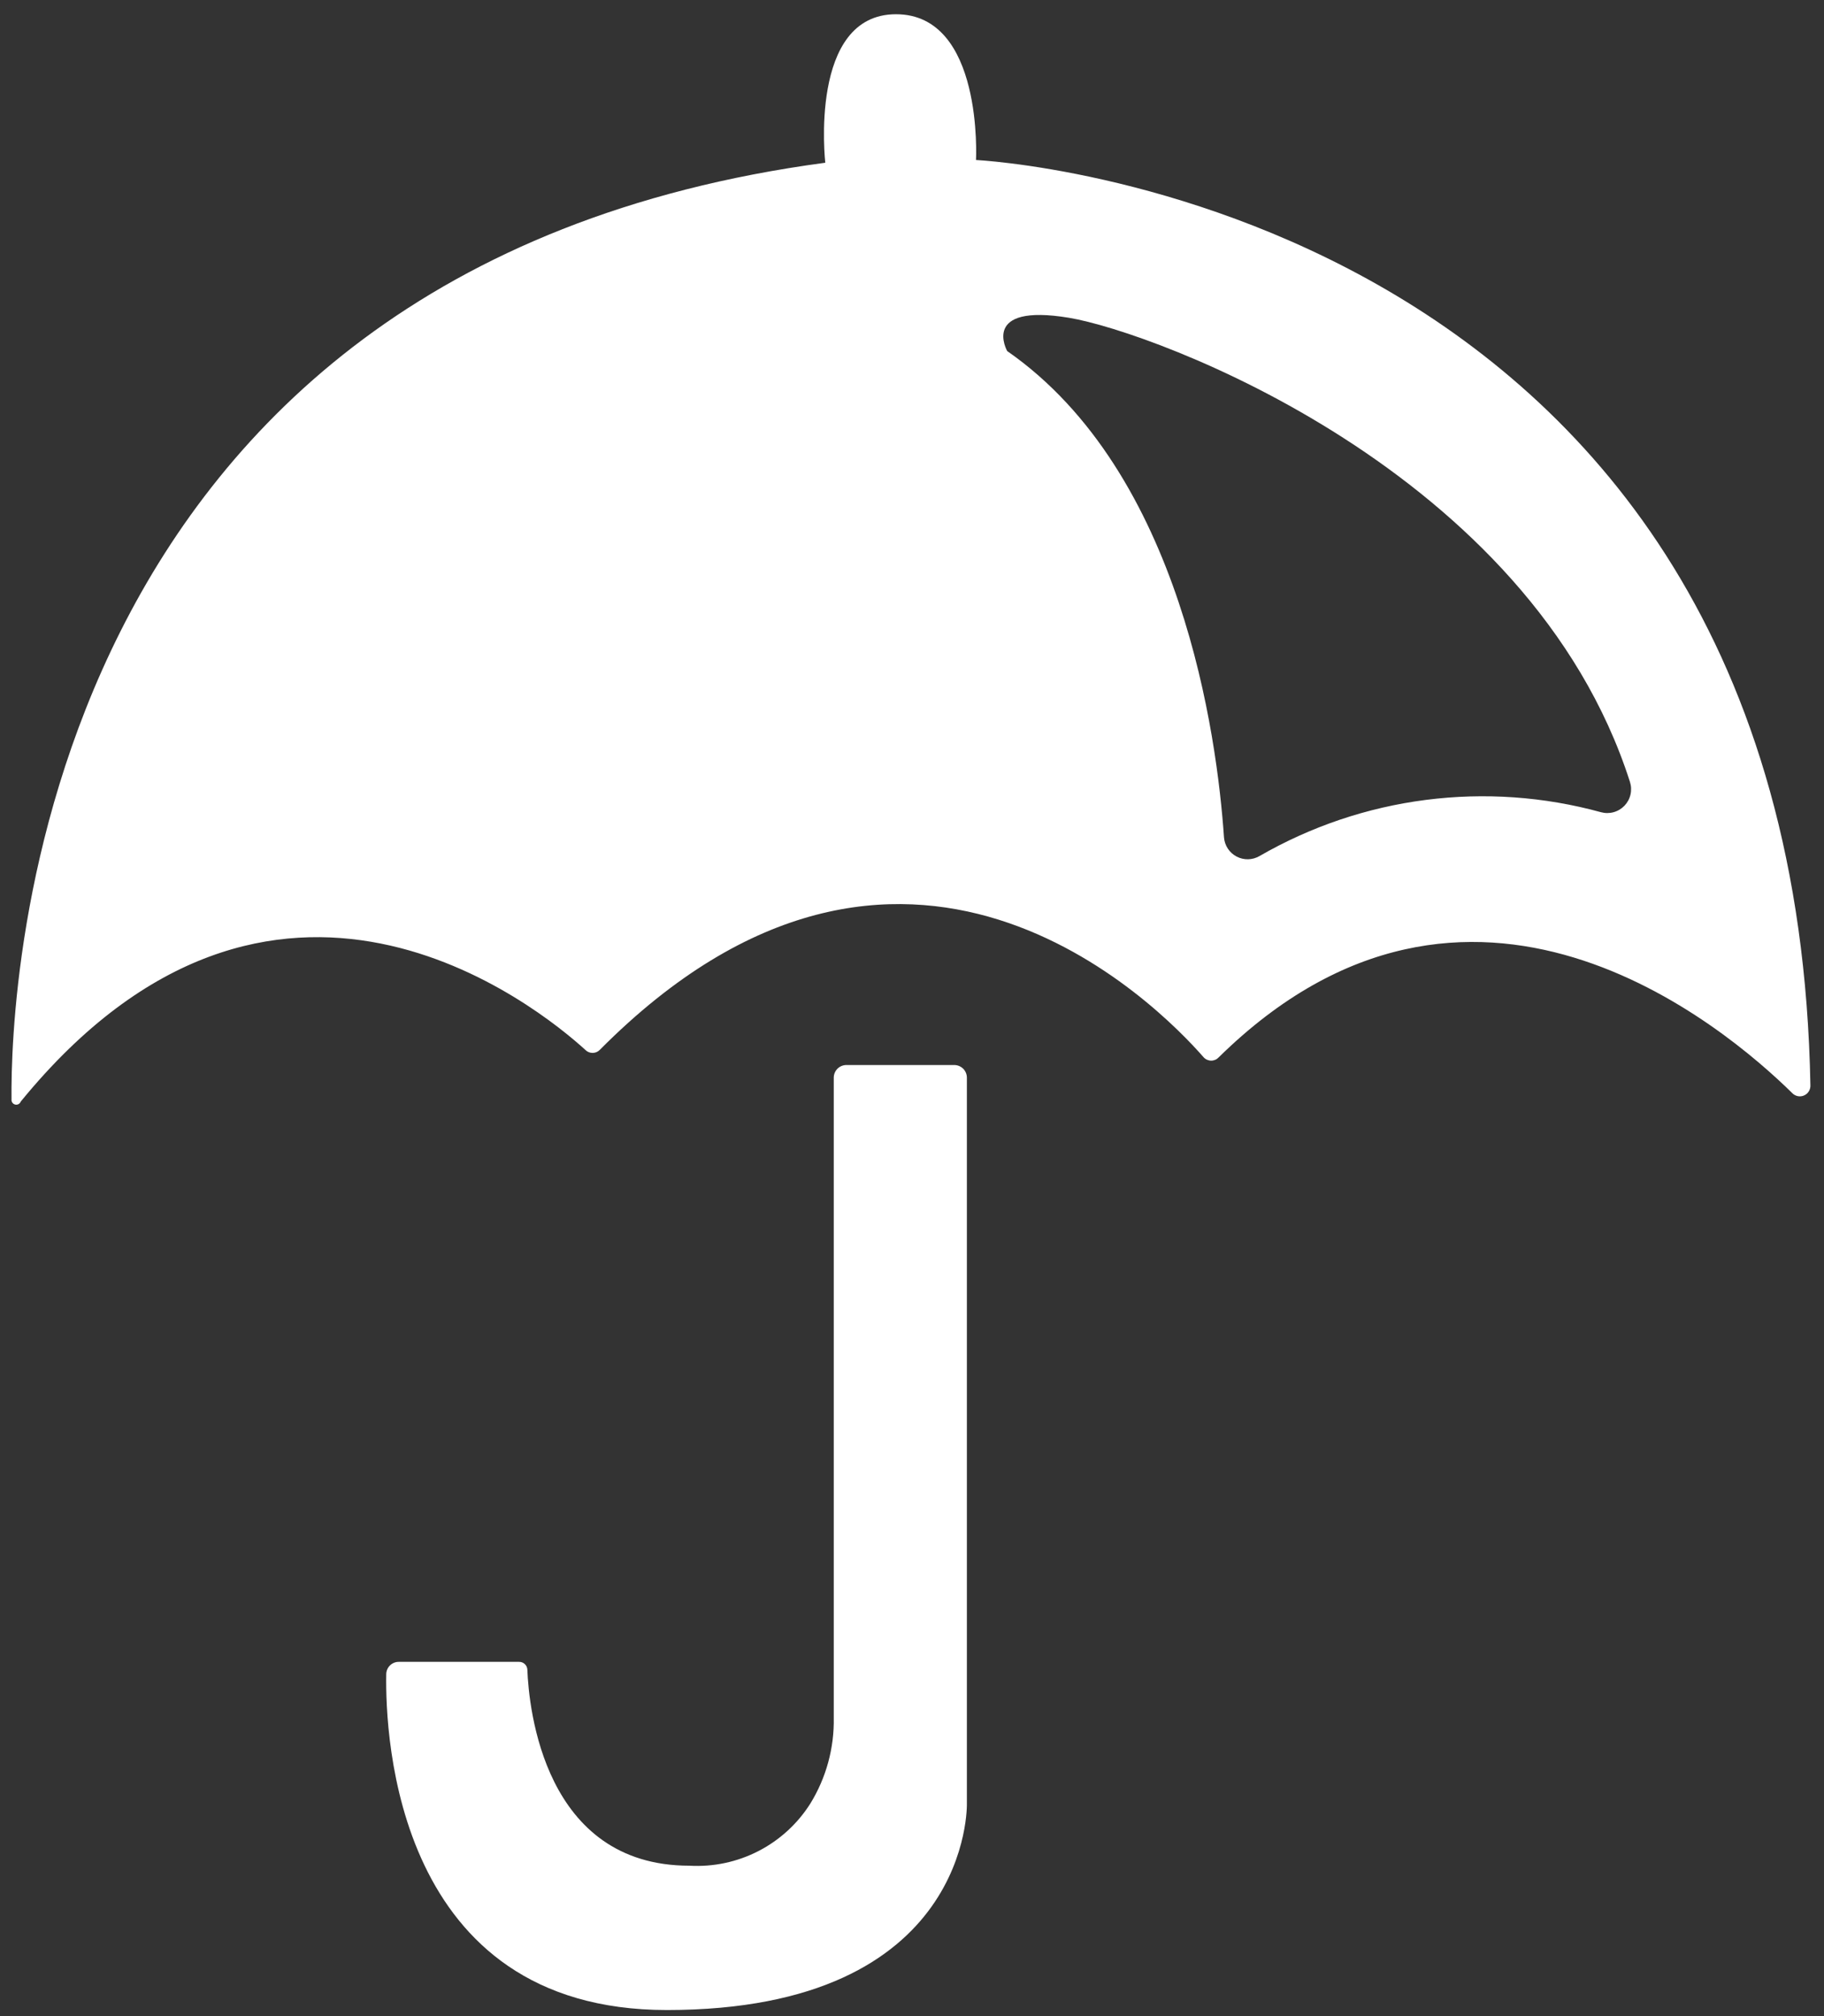
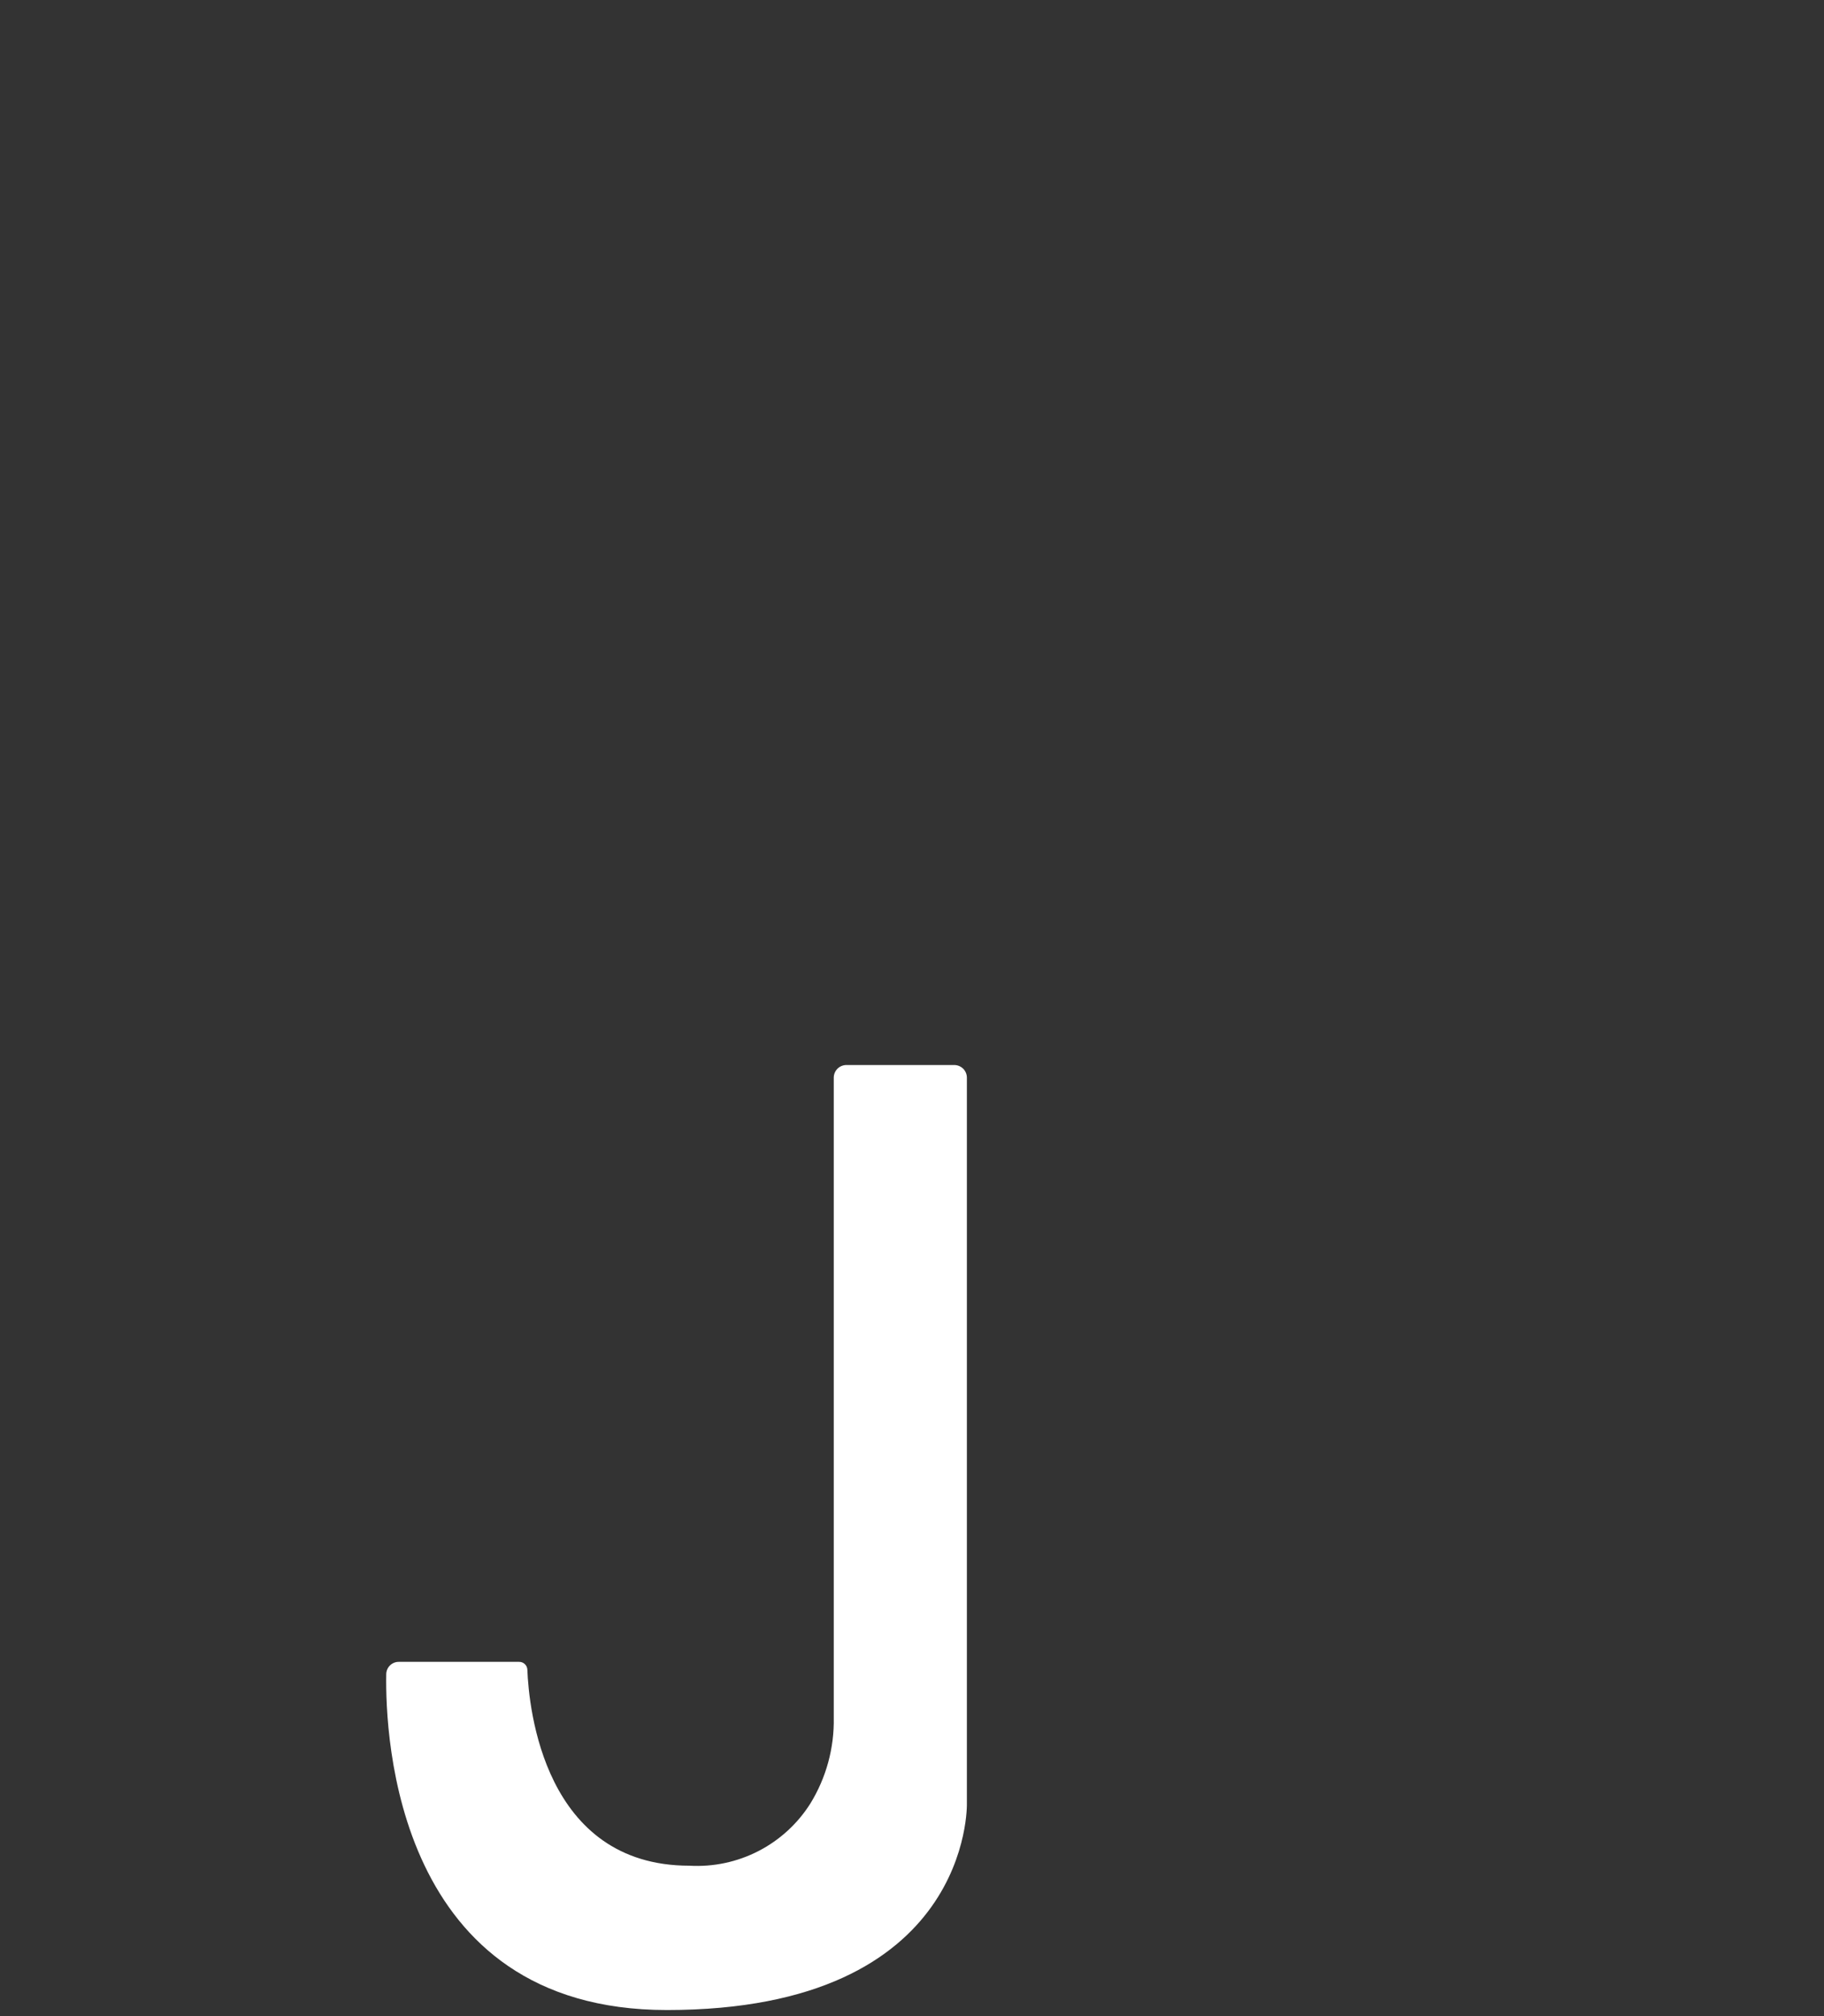
<svg xmlns="http://www.w3.org/2000/svg" width="114" height="126" viewBox="0 0 114 126" fill="none">
  <rect x="0" y="0" width="114" height="126" fill="#333333" stroke="none" />
  <path d="M43.09 116.6C44.583 116.686 46.071 116.37 47.401 115.686C48.73 115.002 49.852 113.975 50.65 112.71C51.639 111.1 52.146 109.24 52.11 107.35V67.35C52.11 67.246 52.13 67.144 52.17 67.048C52.21 66.952 52.268 66.865 52.341 66.791C52.415 66.718 52.502 66.66 52.598 66.62C52.694 66.58 52.796 66.56 52.9 66.56H59.64C59.849 66.56 60.05 66.643 60.199 66.791C60.347 66.94 60.43 67.141 60.43 67.35V112.71C60.43 112.71 60.78 125.62 41.68 125.62C24.73 125.62 24.07 108.49 24.14 104.62C24.145 104.415 24.231 104.22 24.379 104.078C24.527 103.936 24.725 103.857 24.93 103.86H32.44C32.574 103.857 32.703 103.907 32.8 103.999C32.897 104.09 32.955 104.216 32.96 104.35C33.05 106.73 33.99 116.6 43.09 116.6Z" fill="white" />
-   <path fill-rule="evenodd" clip-rule="evenodd" d="M51.58 10.17C2.02 16.81 0.65 62.07 0.72 68.7C0.71 68.773 0.728 68.848 0.77 68.909C0.812 68.97 0.875 69.013 0.947 69.031C1.019 69.048 1.095 69.038 1.16 69.003C1.225 68.968 1.275 68.91 1.3 68.84C17.14 49.45 33.69 62.98 36.59 65.62C36.708 65.738 36.868 65.804 37.035 65.804C37.202 65.804 37.362 65.738 37.48 65.62C56.45 46.52 72.41 62.85 75.23 66.08C75.29 66.145 75.363 66.197 75.444 66.232C75.524 66.267 75.612 66.286 75.7 66.286C75.788 66.286 75.876 66.267 75.957 66.232C76.037 66.197 76.11 66.145 76.17 66.08C91.84 50.67 107.75 64.11 112.04 68.34C112.135 68.429 112.254 68.487 112.383 68.509C112.511 68.53 112.643 68.513 112.761 68.459C112.88 68.406 112.98 68.319 113.049 68.208C113.118 68.098 113.153 67.97 113.15 67.84C112.15 12.42 61 10 61 10C61 10 61.48 0.89 56 0.89C50.52 0.89 51.58 10.17 51.58 10.17ZM78.009 53.701C78.259 53.695 78.504 53.626 78.72 53.5C81.919 51.654 85.452 50.461 89.115 49.991C92.779 49.521 96.499 49.782 100.06 50.76C100.32 50.831 100.594 50.831 100.853 50.758C101.112 50.687 101.347 50.545 101.533 50.351C101.718 50.156 101.848 49.914 101.907 49.652C101.966 49.389 101.954 49.116 101.87 48.86C95.62 29.38 72.12 20.74 66.81 19.86C61.25 18.94 62.95 21.94 62.95 21.94C73.89 29.55 76.07 46.07 76.5 52.34C76.52 52.589 76.603 52.83 76.741 53.038C76.879 53.247 77.068 53.417 77.29 53.533C77.512 53.649 77.759 53.706 78.009 53.701Z" fill="white" />
</svg>